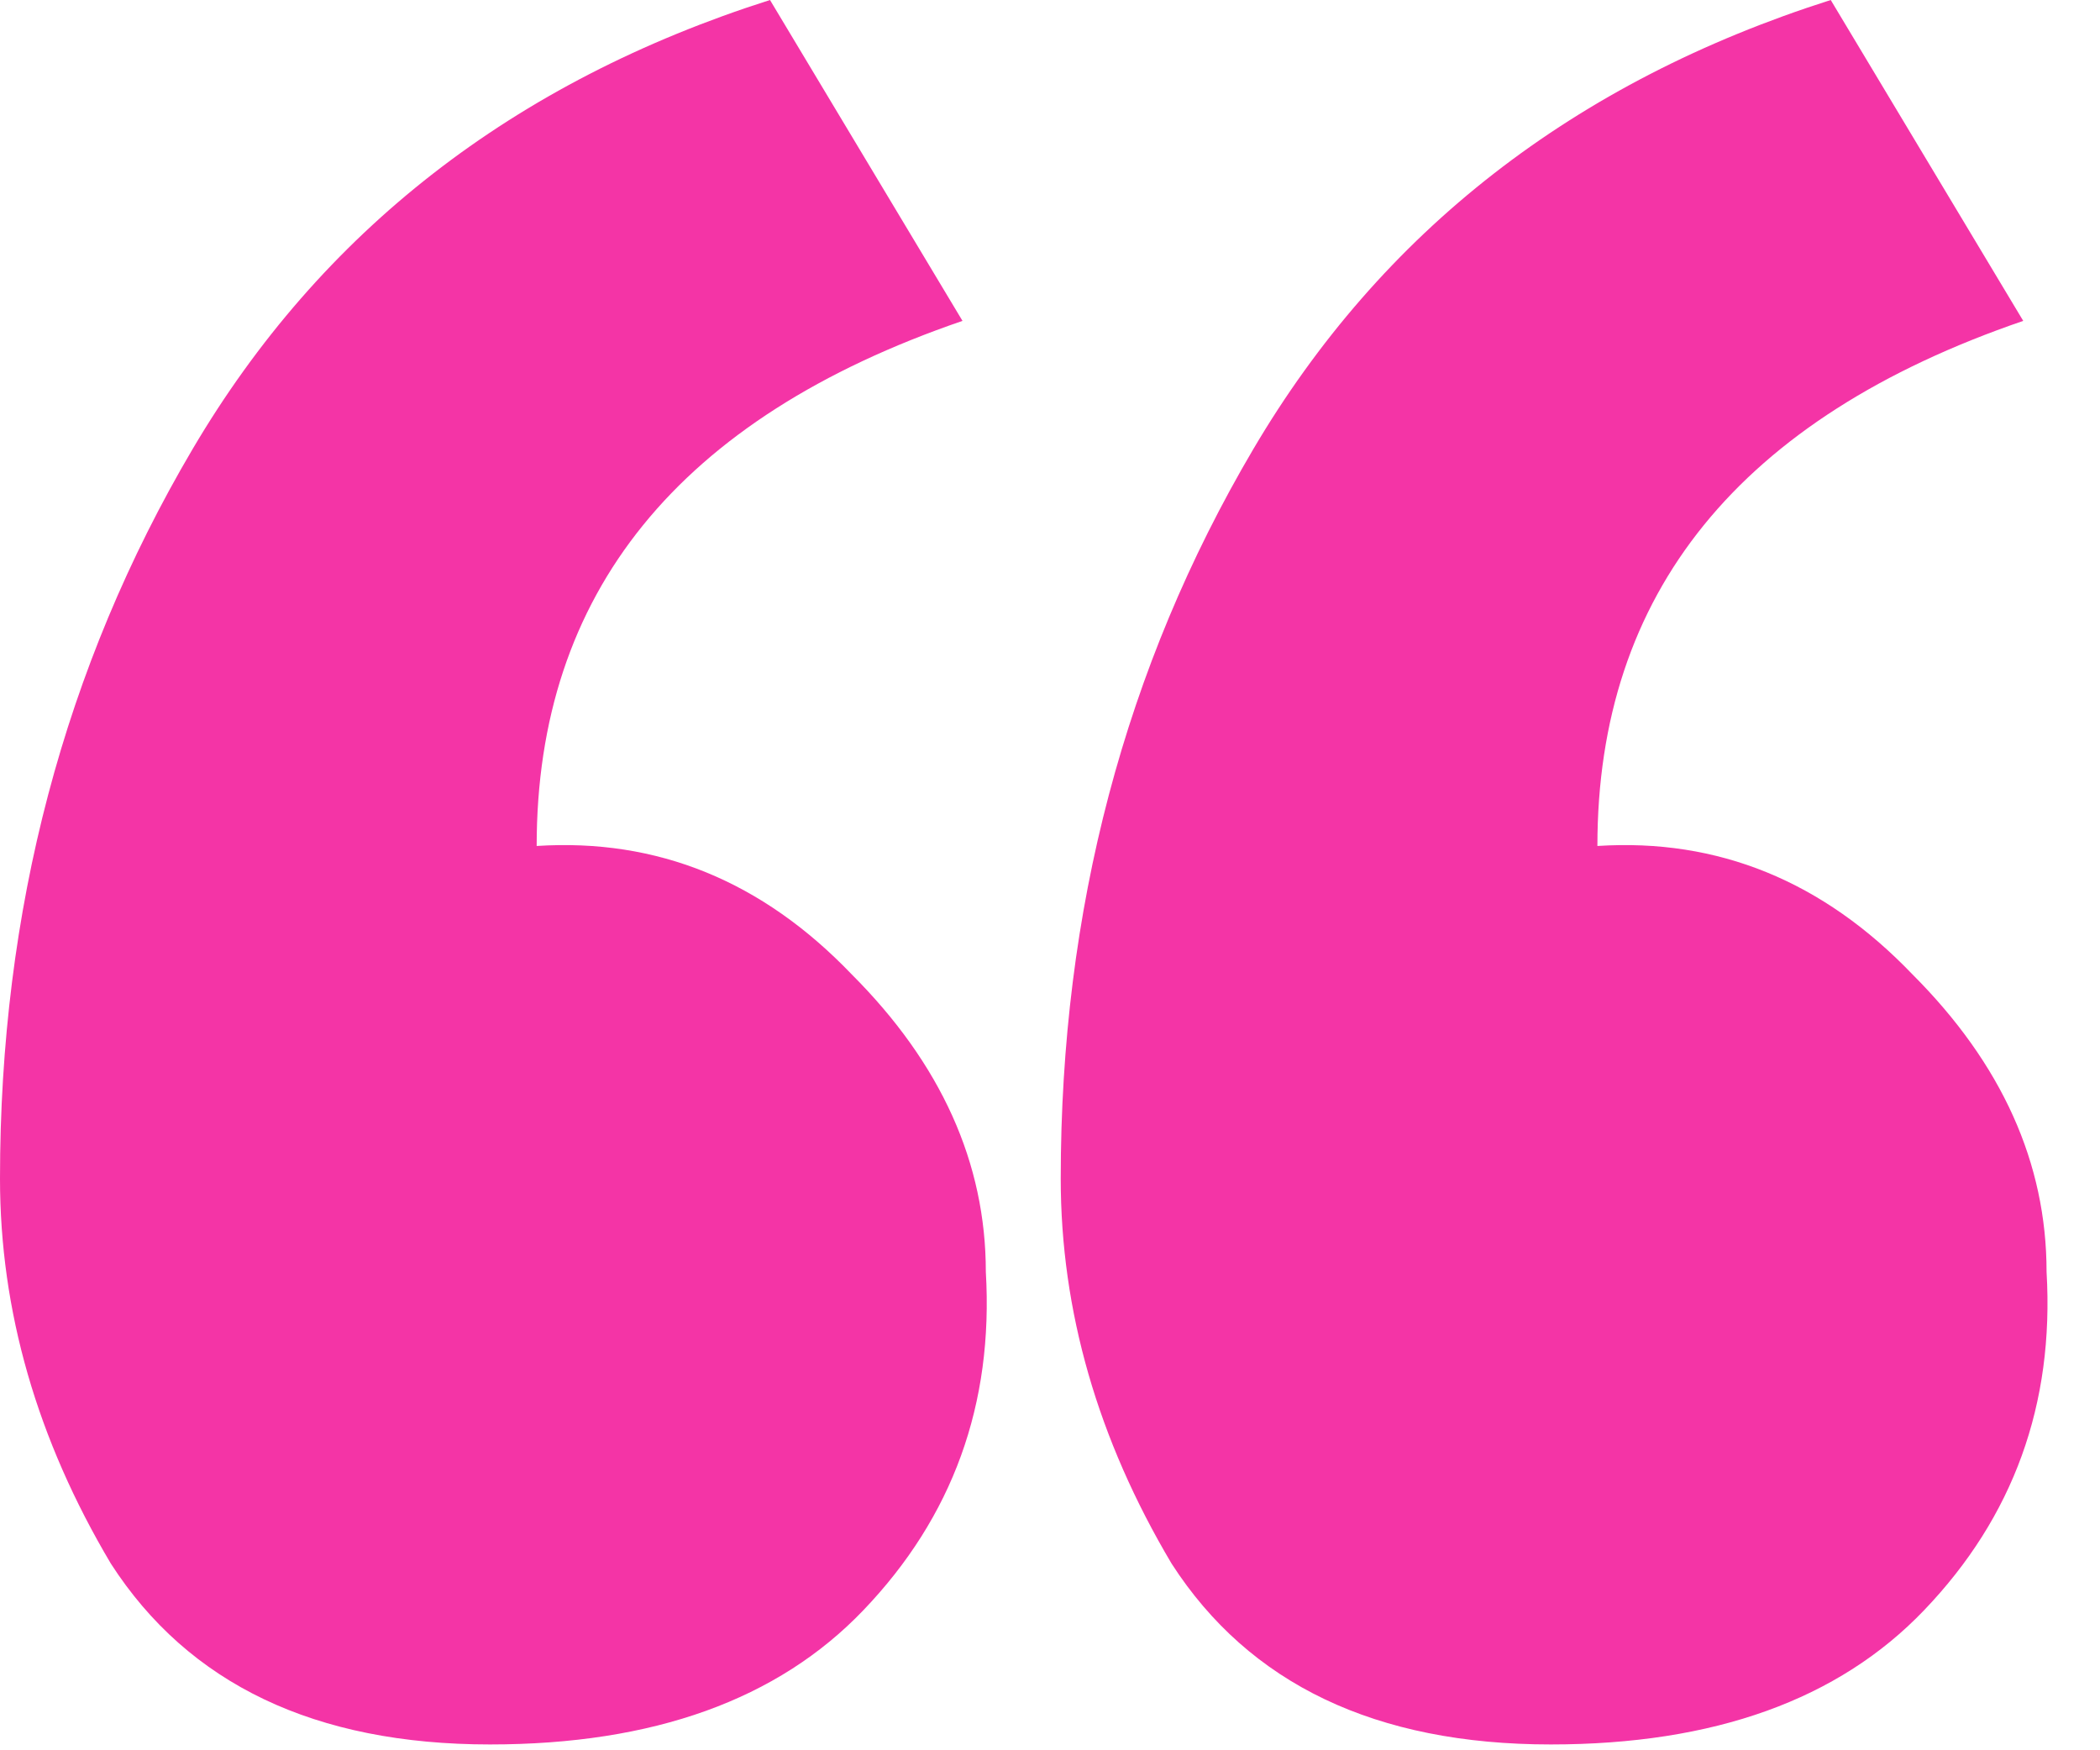
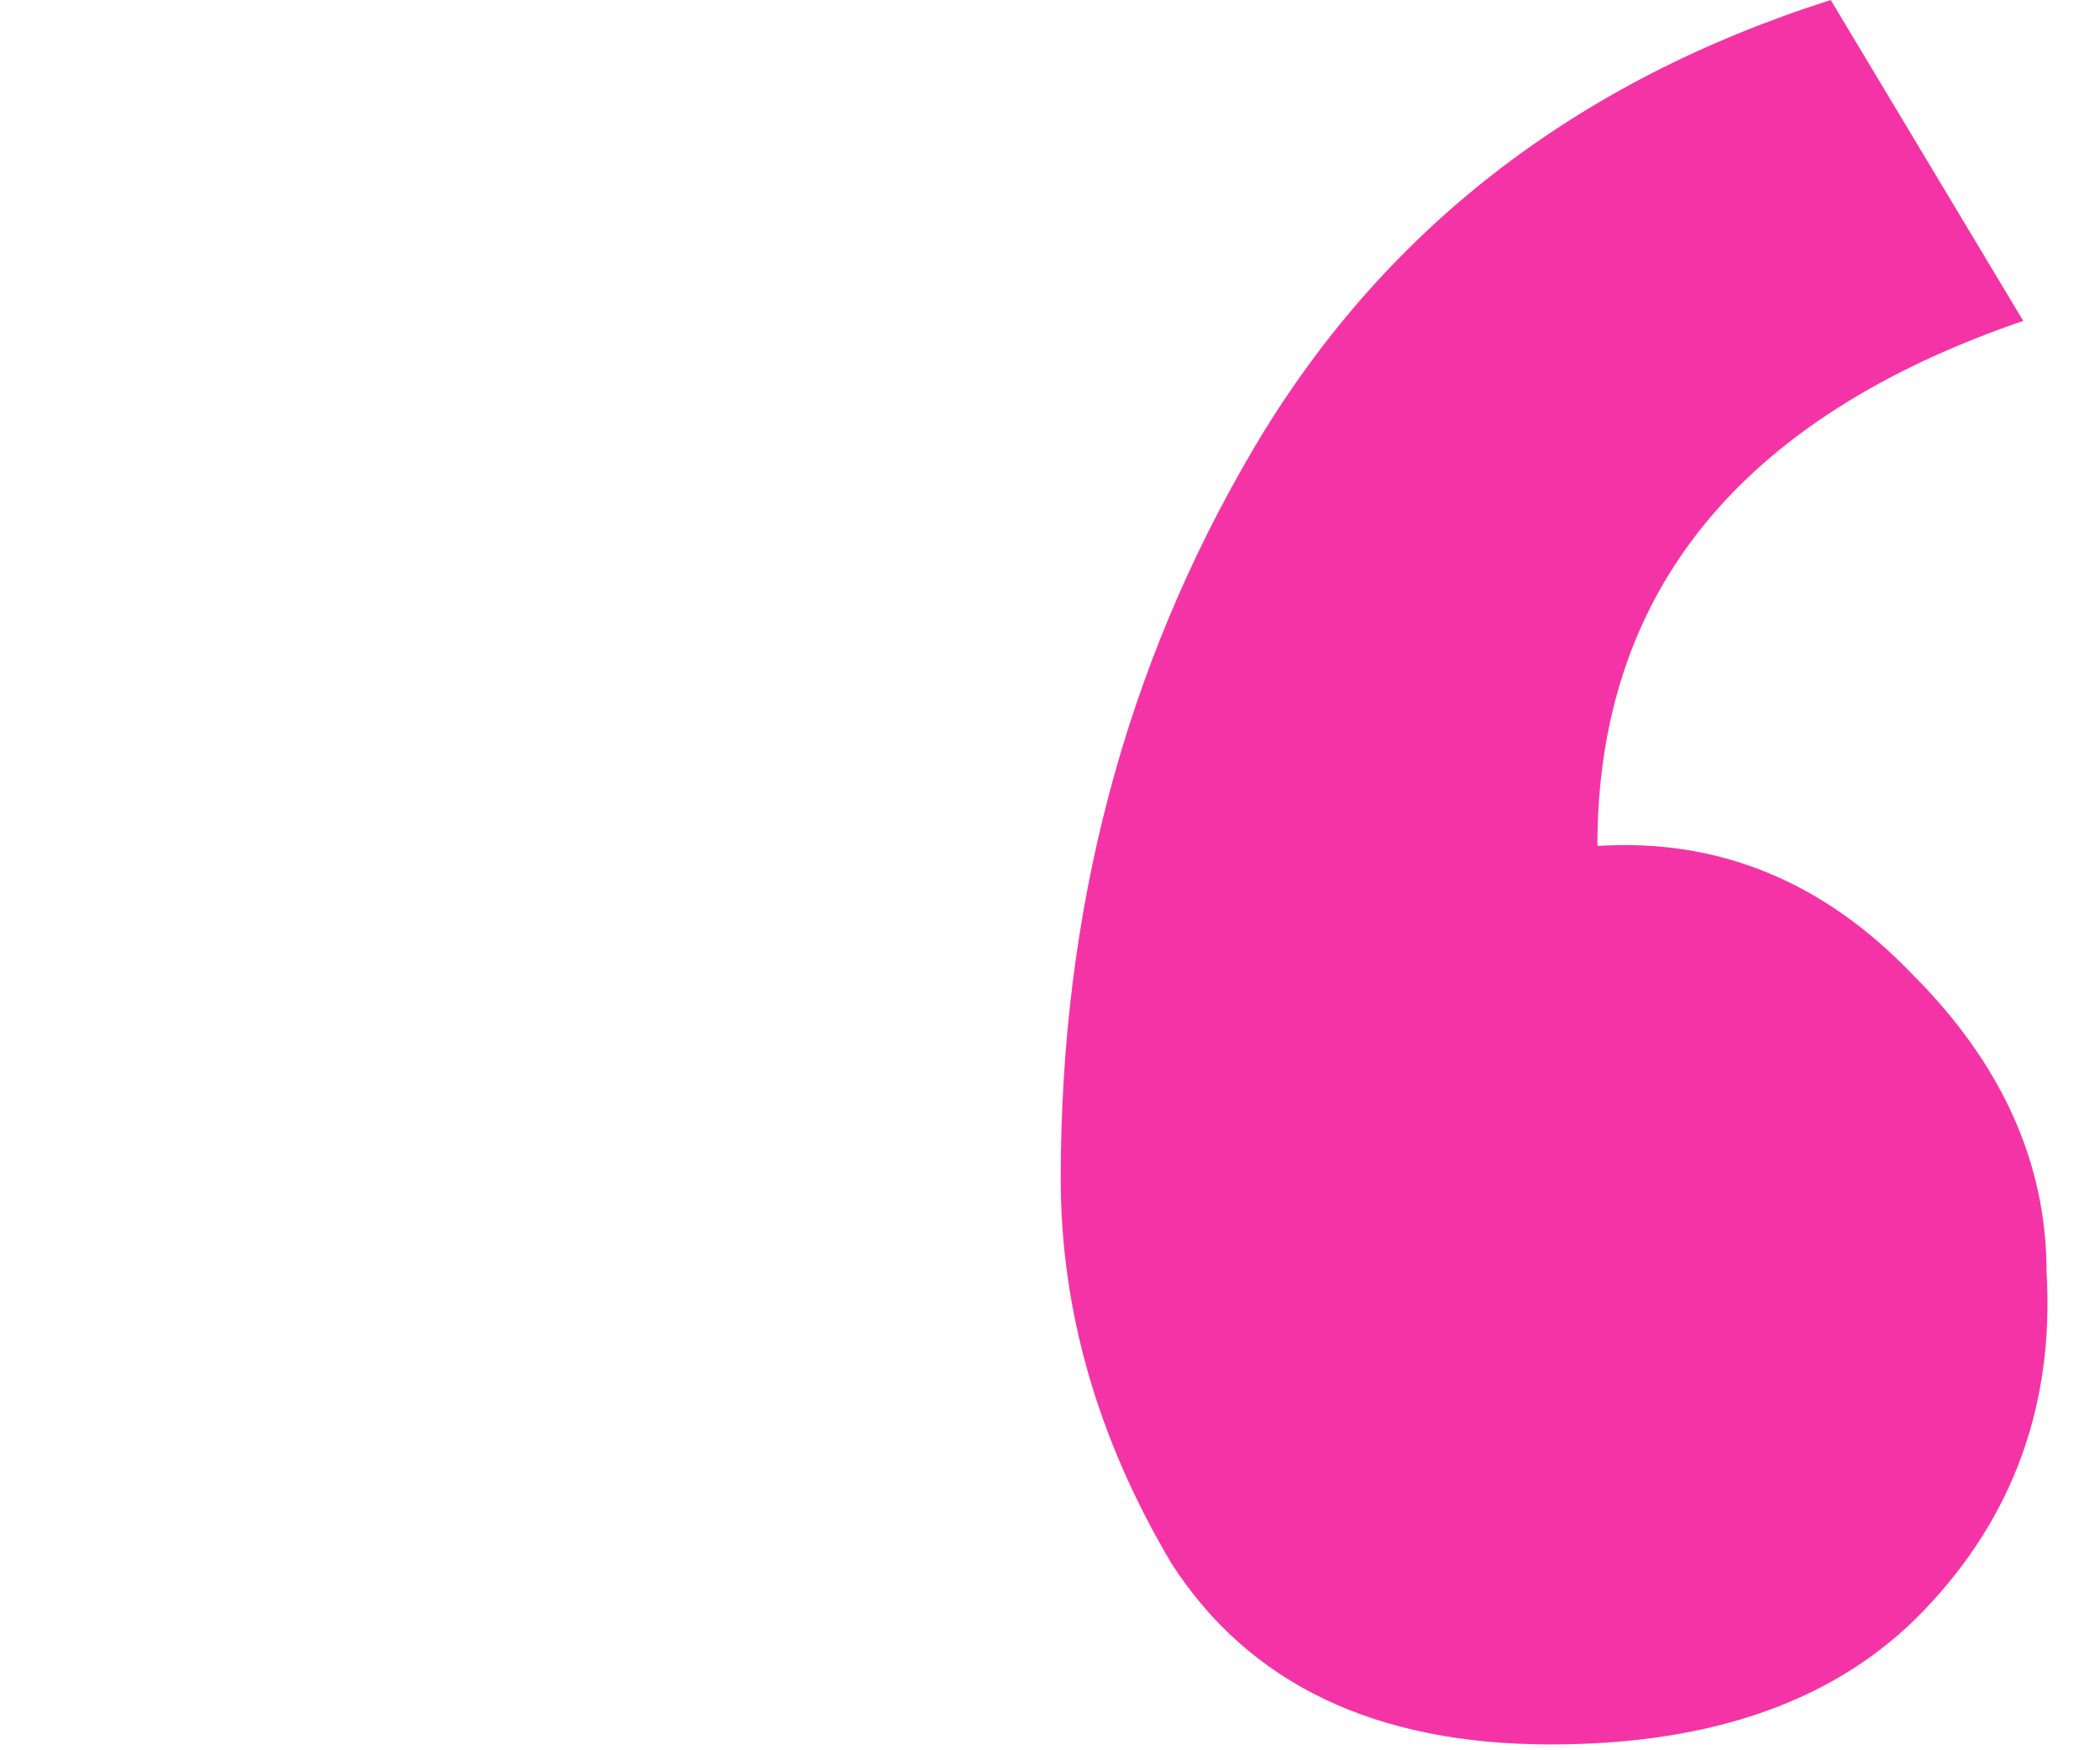
<svg xmlns="http://www.w3.org/2000/svg" width="36" height="30" viewBox="0 0 36 30" fill="none">
-   <path d="M13.2 0L16.5 5.5C11.633 7.167 9.2 10.167 9.2 14.5C11.267 14.367 13.067 15.1 14.6 16.7C16.133 18.233 16.9 19.933 16.9 21.8C17.033 24.067 16.333 26 14.8 27.6C13.333 29.133 11.2 29.9 8.4 29.9C5.4 29.9 3.233 28.867 1.9 26.8C0.633 24.667 0 22.467 0 20.2C0 15.6 1.1 11.433 3.3 7.7C5.5 3.967 8.8 1.4 13.2 0Z" fill="#F434A6" />
  <path d="M31.384 0L34.684 5.5C29.817 7.167 27.384 10.167 27.384 14.5C29.45 14.367 31.25 15.1 32.784 16.7C34.317 18.233 35.084 19.933 35.084 21.8C35.217 24.067 34.517 26 32.984 27.6C31.517 29.133 29.384 29.9 26.584 29.9C23.584 29.9 21.417 28.867 20.084 26.8C18.817 24.667 18.184 22.467 18.184 20.2C18.184 15.6 19.284 11.433 21.484 7.7C23.684 3.967 26.984 1.4 31.384 0Z" fill="#F434A6" />
</svg>